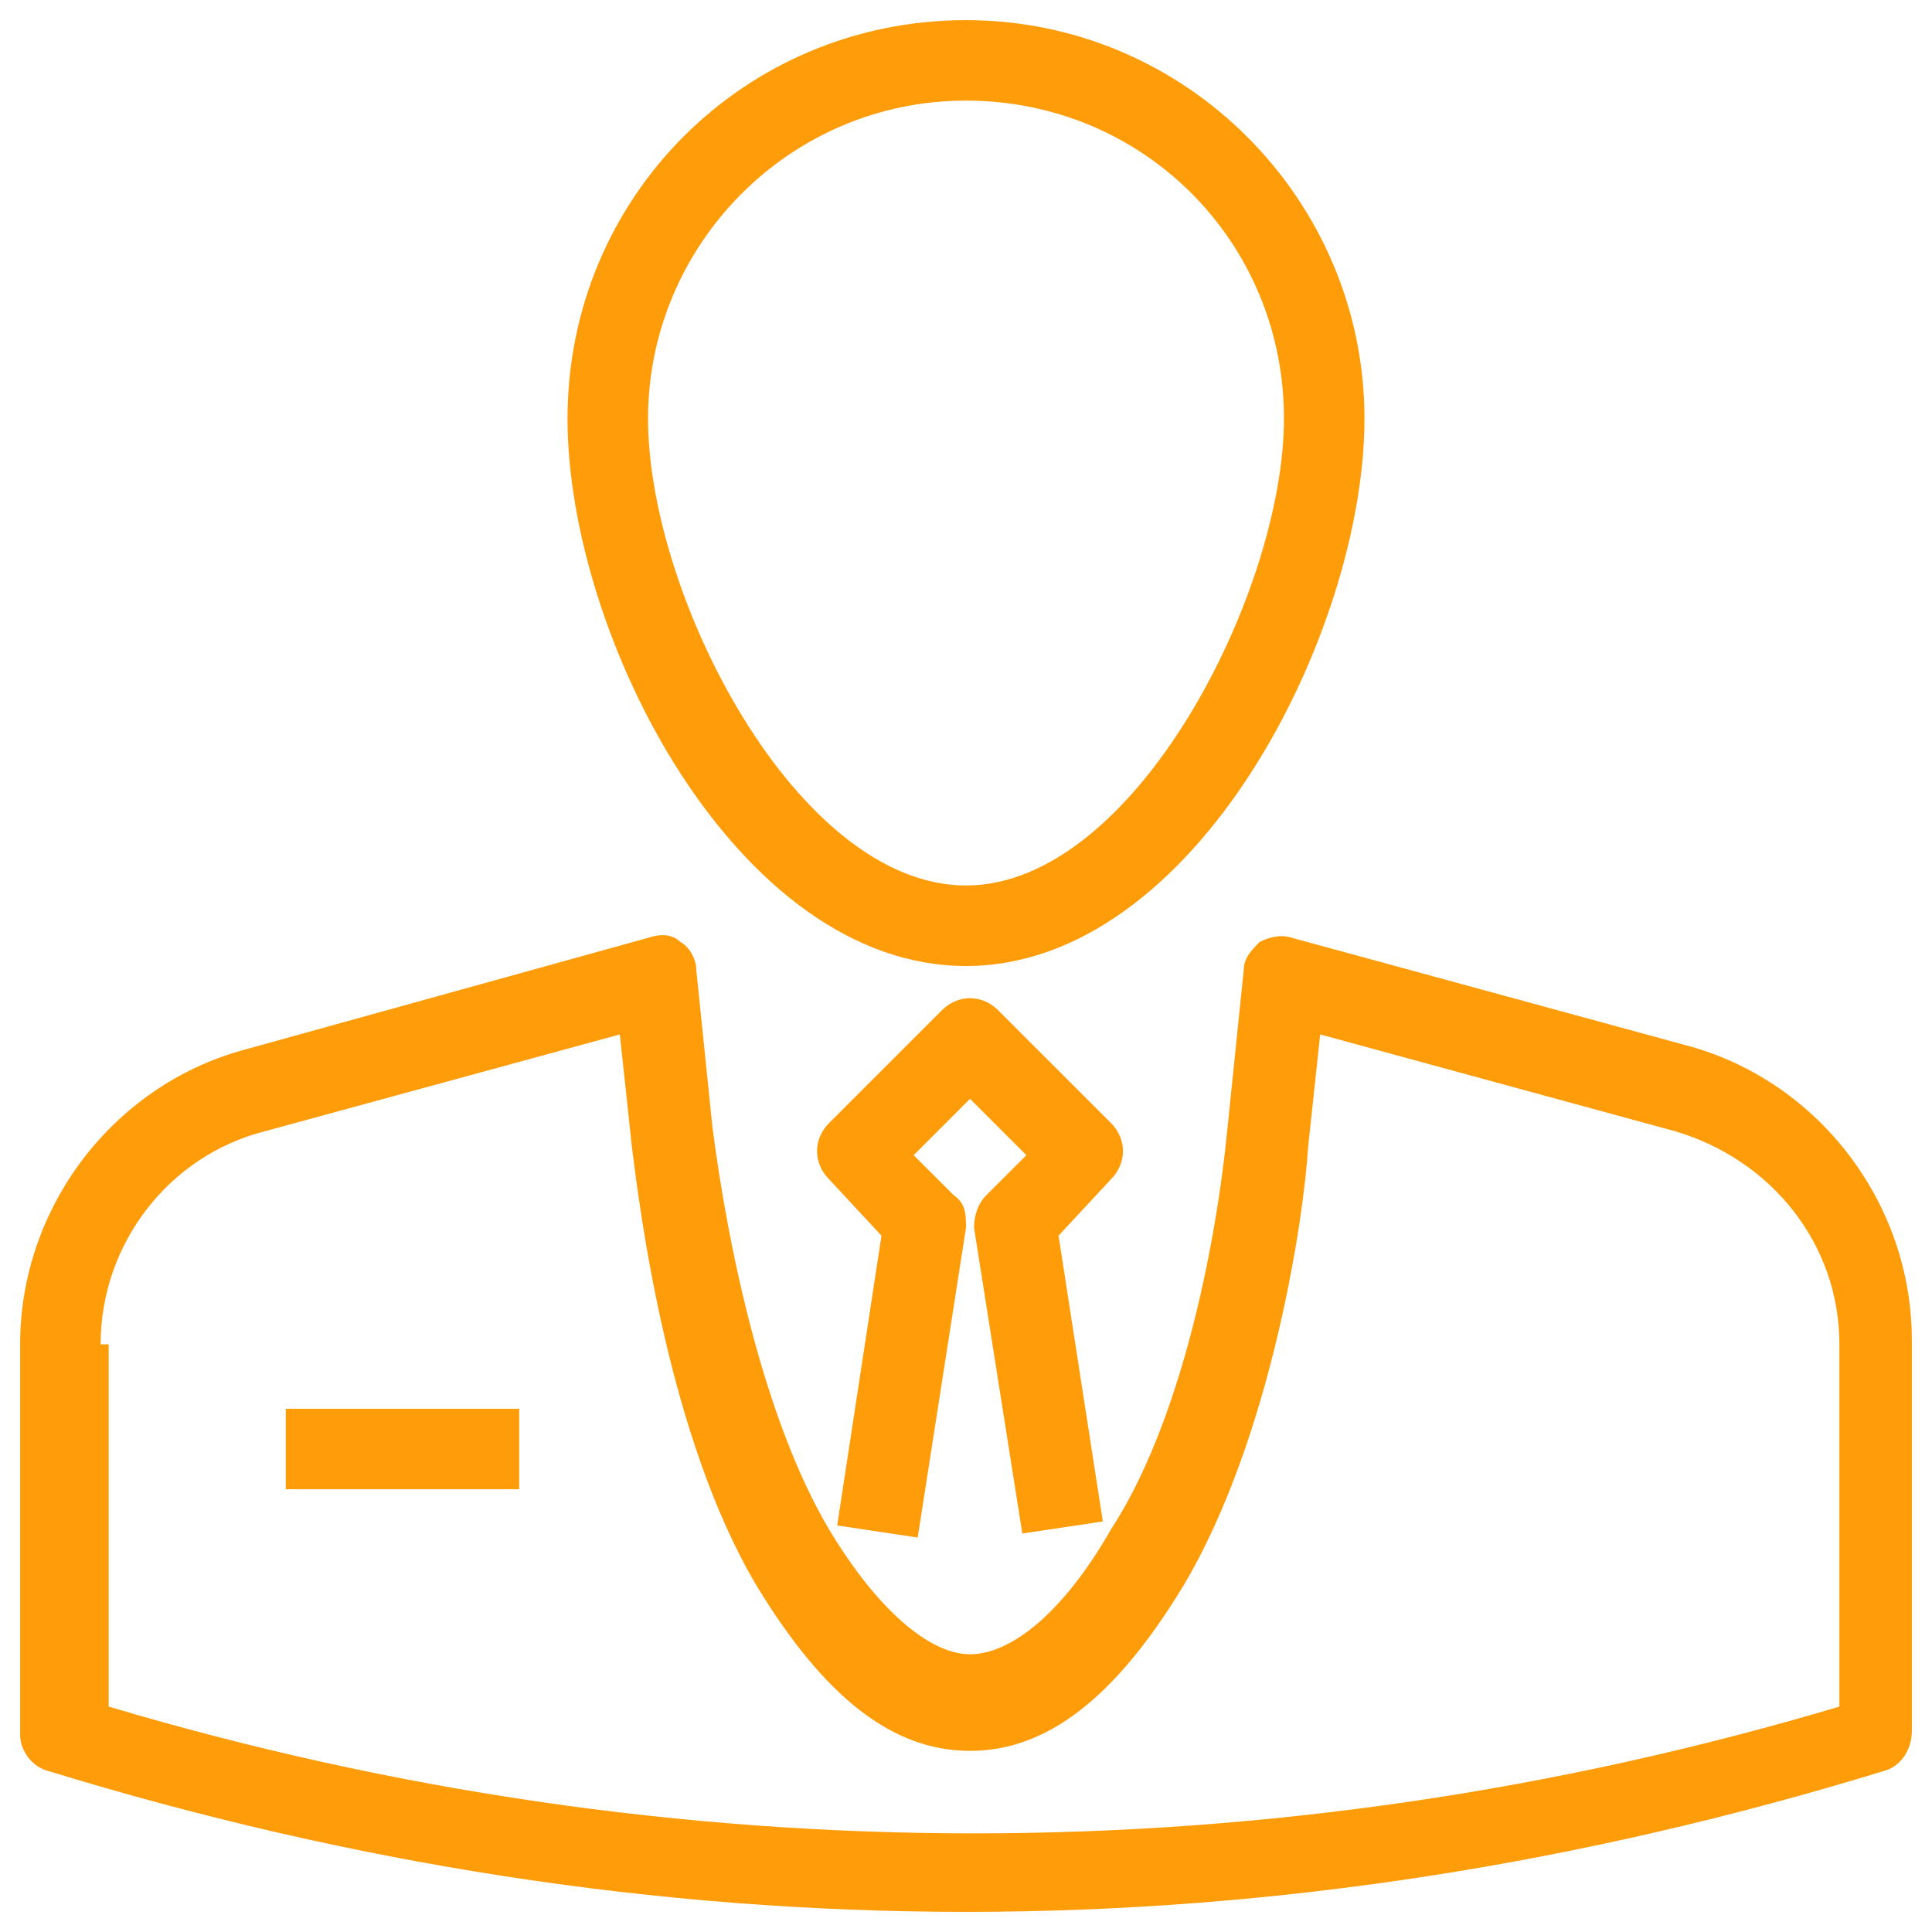
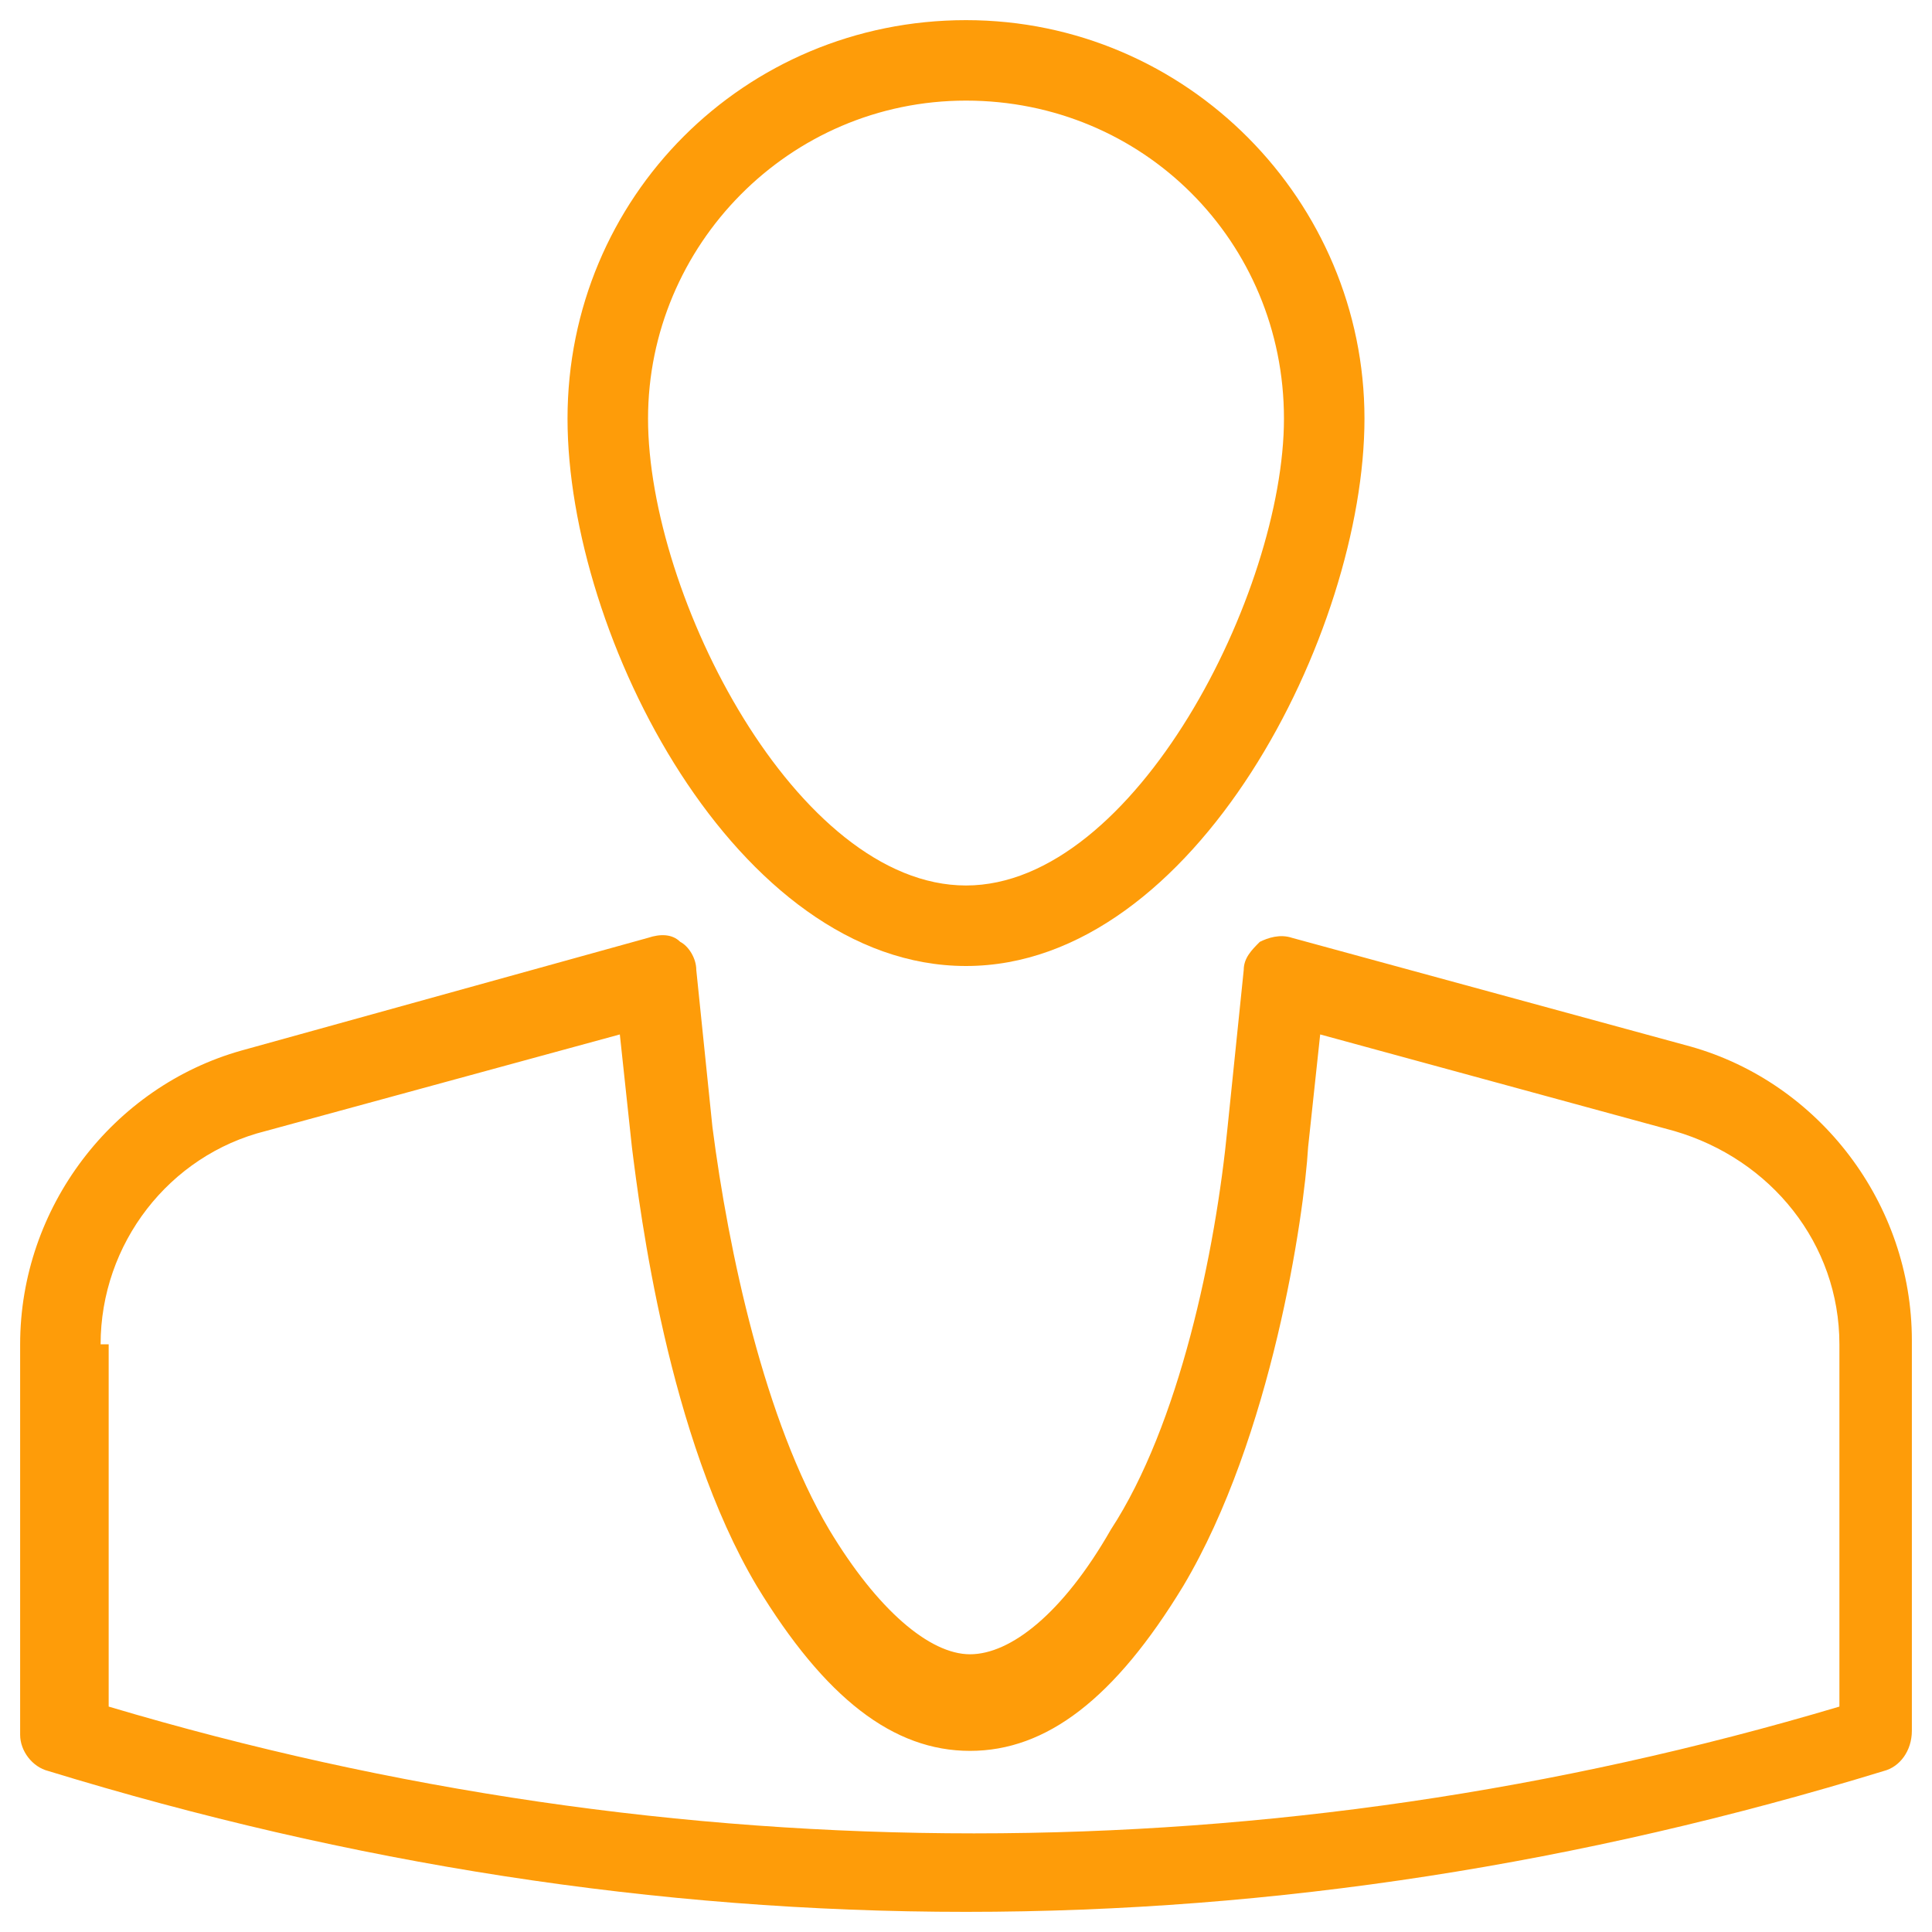
<svg xmlns="http://www.w3.org/2000/svg" width="40" height="40" viewBox="0 0 40 40" fill="none">
  <path d="M28.25 8.667C28.25 4.167 24.583 0.417 20 0.417C15.417 0.417 11.75 4.083 11.75 8.667C11.75 13.167 15.25 20 20 20C24.75 20 28.25 13.083 28.25 8.667ZM20 18.333C16.5 18.333 13.417 12.333 13.417 8.667C13.417 5.083 16.333 2.083 20 2.083C23.667 2.083 26.583 5 26.583 8.667C26.583 12.25 23.5 18.333 20 18.333Z" fill="#FE9C09" />
  <path d="M1 36.667C7.25 38.583 13.583 39.583 20 39.583C26.416 39.583 32.75 38.583 39 36.667C39.333 36.583 39.583 36.25 39.583 35.833V27.75C39.583 24.917 37.666 22.417 35 21.667L26.75 19.417C26.5 19.333 26.25 19.417 26.083 19.5C25.916 19.667 25.75 19.833 25.75 20.083L25.416 23.333C25.166 25.917 24.416 29.5 23 31.667C22 33.417 20.916 34.25 20.083 34.25C19.25 34.25 18.166 33.333 17.166 31.667C15.833 29.417 15.083 25.917 14.75 23.333L14.416 20.083C14.416 19.833 14.25 19.583 14.083 19.5C13.916 19.333 13.666 19.333 13.416 19.417L5 21.75C2.333 22.5 0.417 25 0.417 27.833V35.917C0.417 36.25 0.667 36.583 1 36.667ZM2.083 27.833C2.083 25.75 3.5 23.917 5.5 23.417L12.833 21.417L13.083 23.75C13.25 25.083 13.833 29.75 15.666 32.833C17.083 35.167 18.5 36.25 20.083 36.25C21.666 36.25 23.083 35.167 24.5 32.833C26.333 29.75 27 25.167 27.083 23.75L27.333 21.417L34.666 23.417C36.666 24 38.083 25.75 38.083 27.833V35.333C26.333 38.833 14 38.833 2.25 35.333V27.833H2.083Z" fill="#FE9C09" />
-   <path d="M23 23.25L20.666 20.917C20.333 20.583 19.833 20.583 19.5 20.917L17.166 23.25C16.833 23.583 16.833 24.083 17.166 24.417L18.25 25.583L17.333 31.583L19 31.833L20 25.417C20 25.167 20 24.917 19.75 24.75L18.916 23.917L20.083 22.75L21.25 23.917L20.416 24.75C20.25 24.917 20.166 25.167 20.166 25.417L21.166 31.75L22.833 31.5L21.916 25.583L23 24.417C23.333 24.083 23.333 23.583 23 23.25Z" fill="#FE9C09" />
-   <path d="M5.917 29.167H10.75V30.833H5.917V29.167Z" fill="#FE9C09" />
</svg>